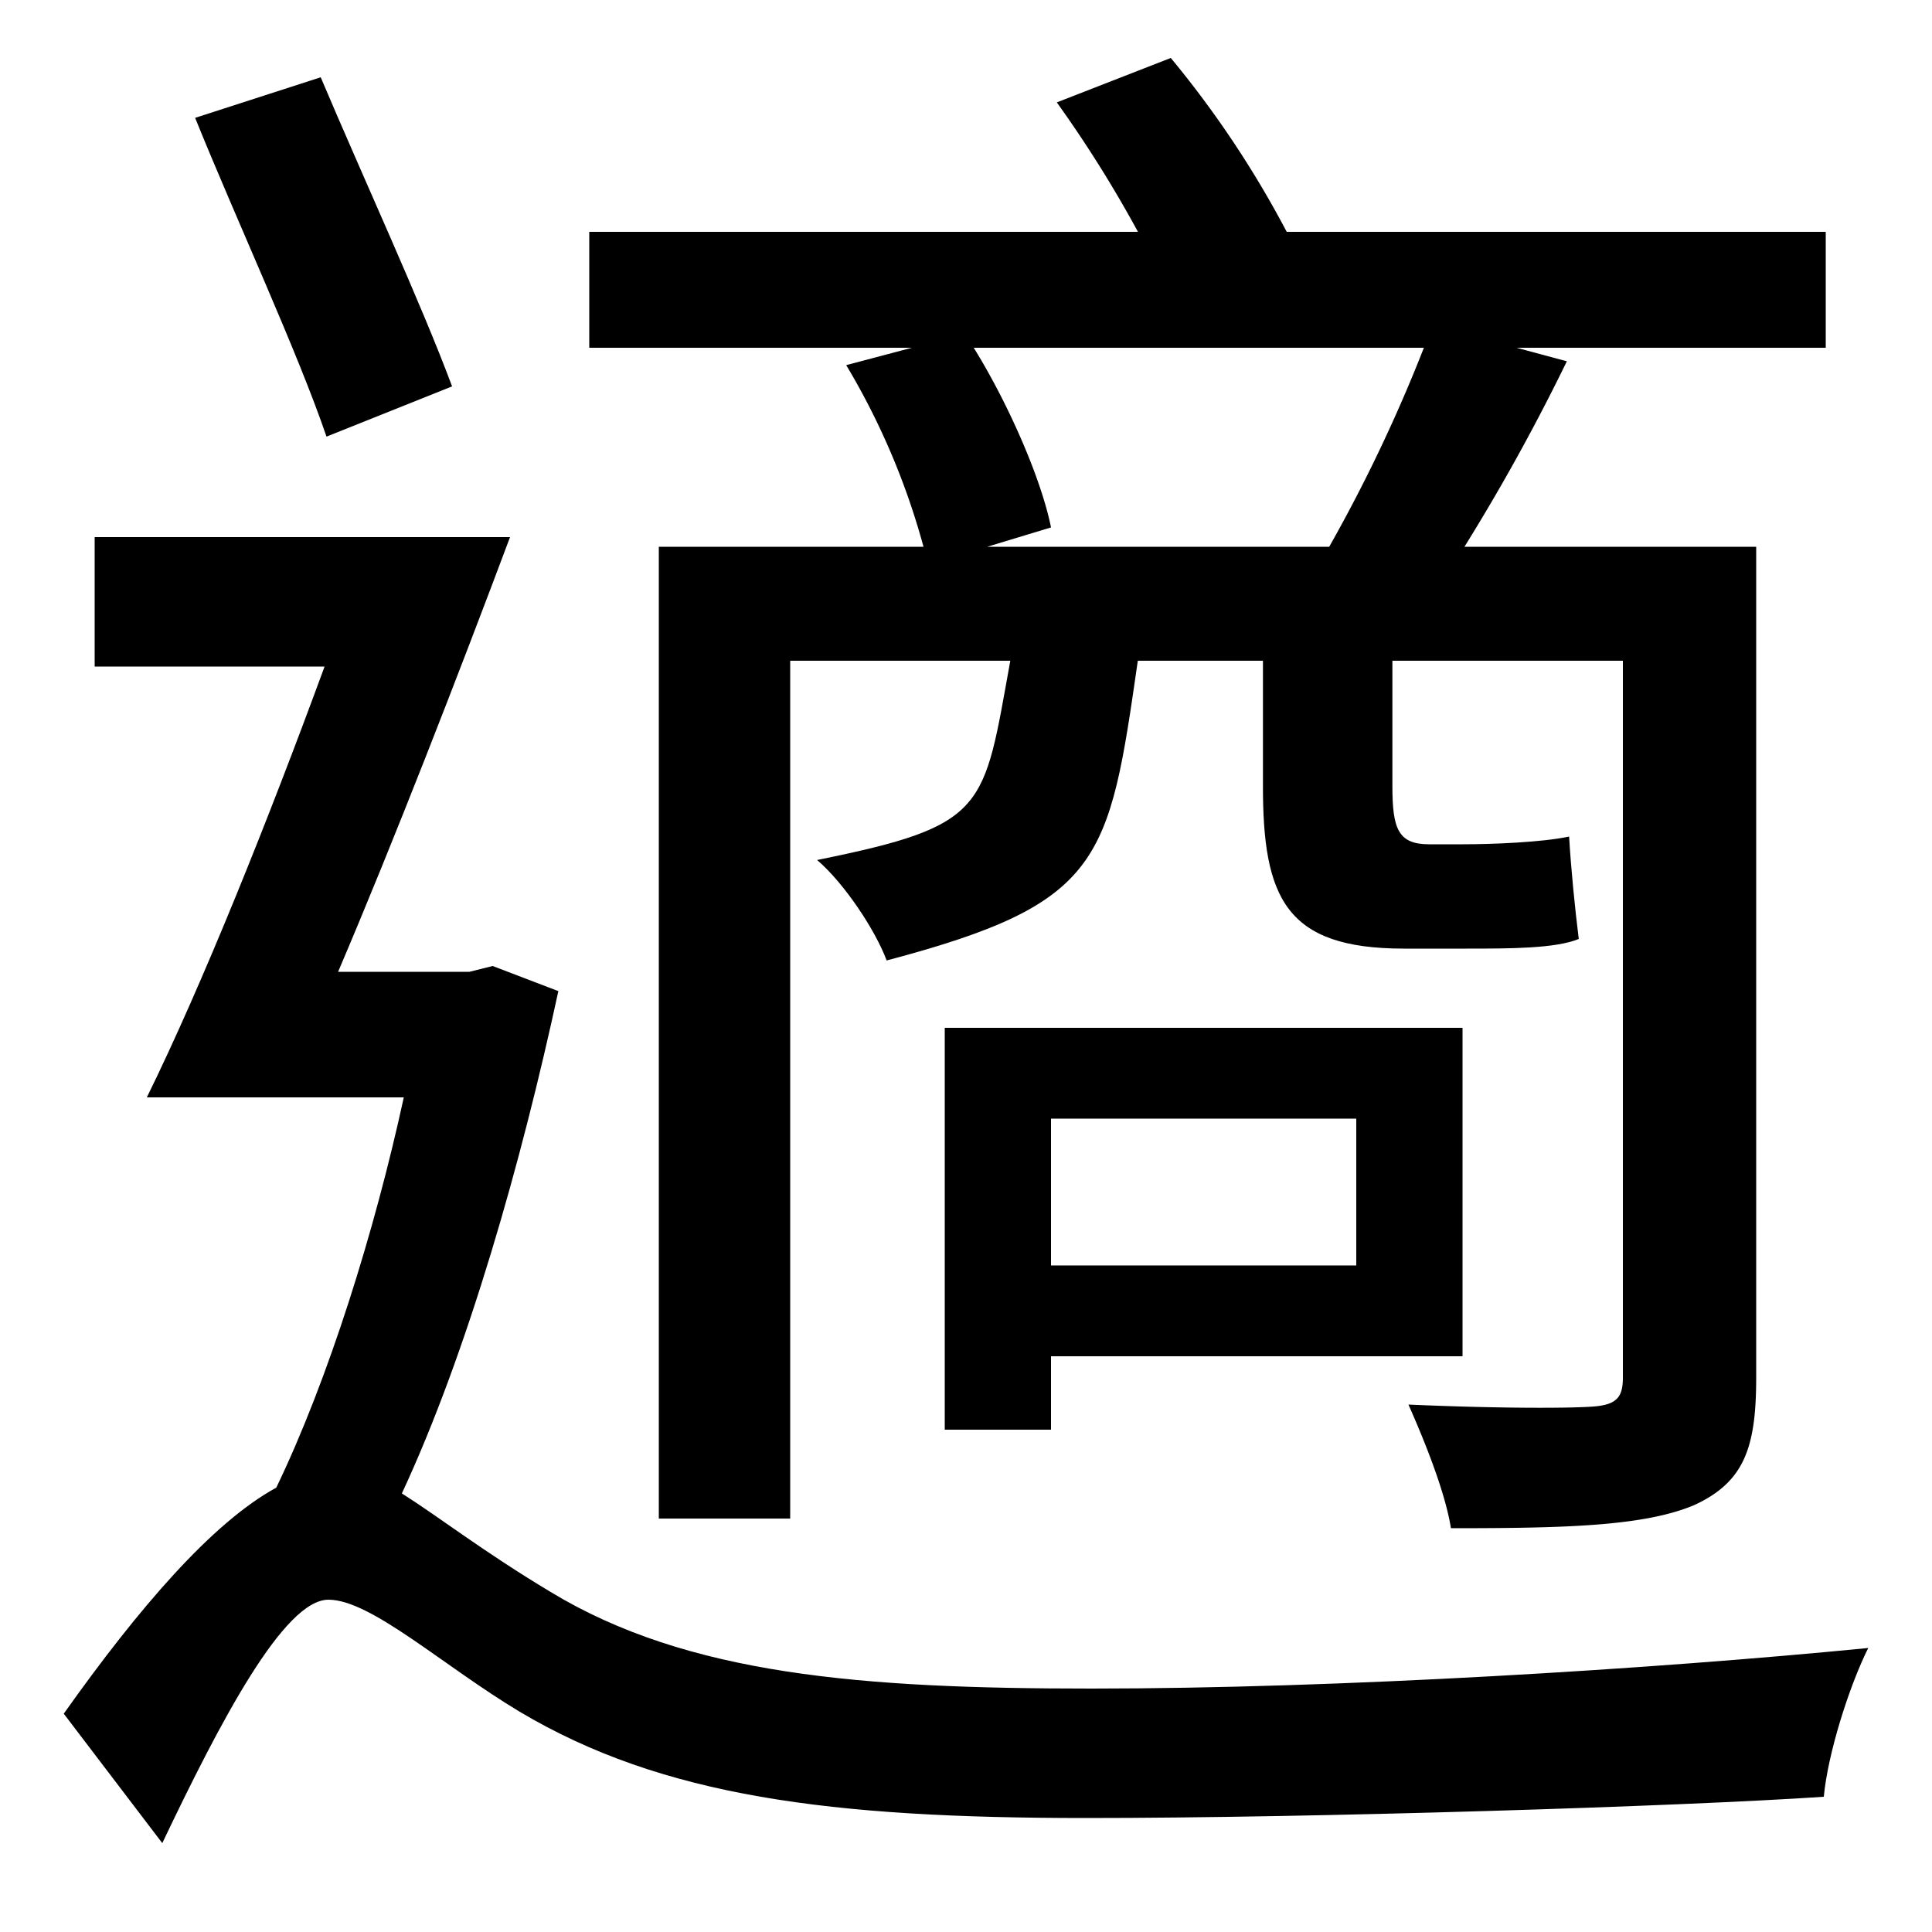
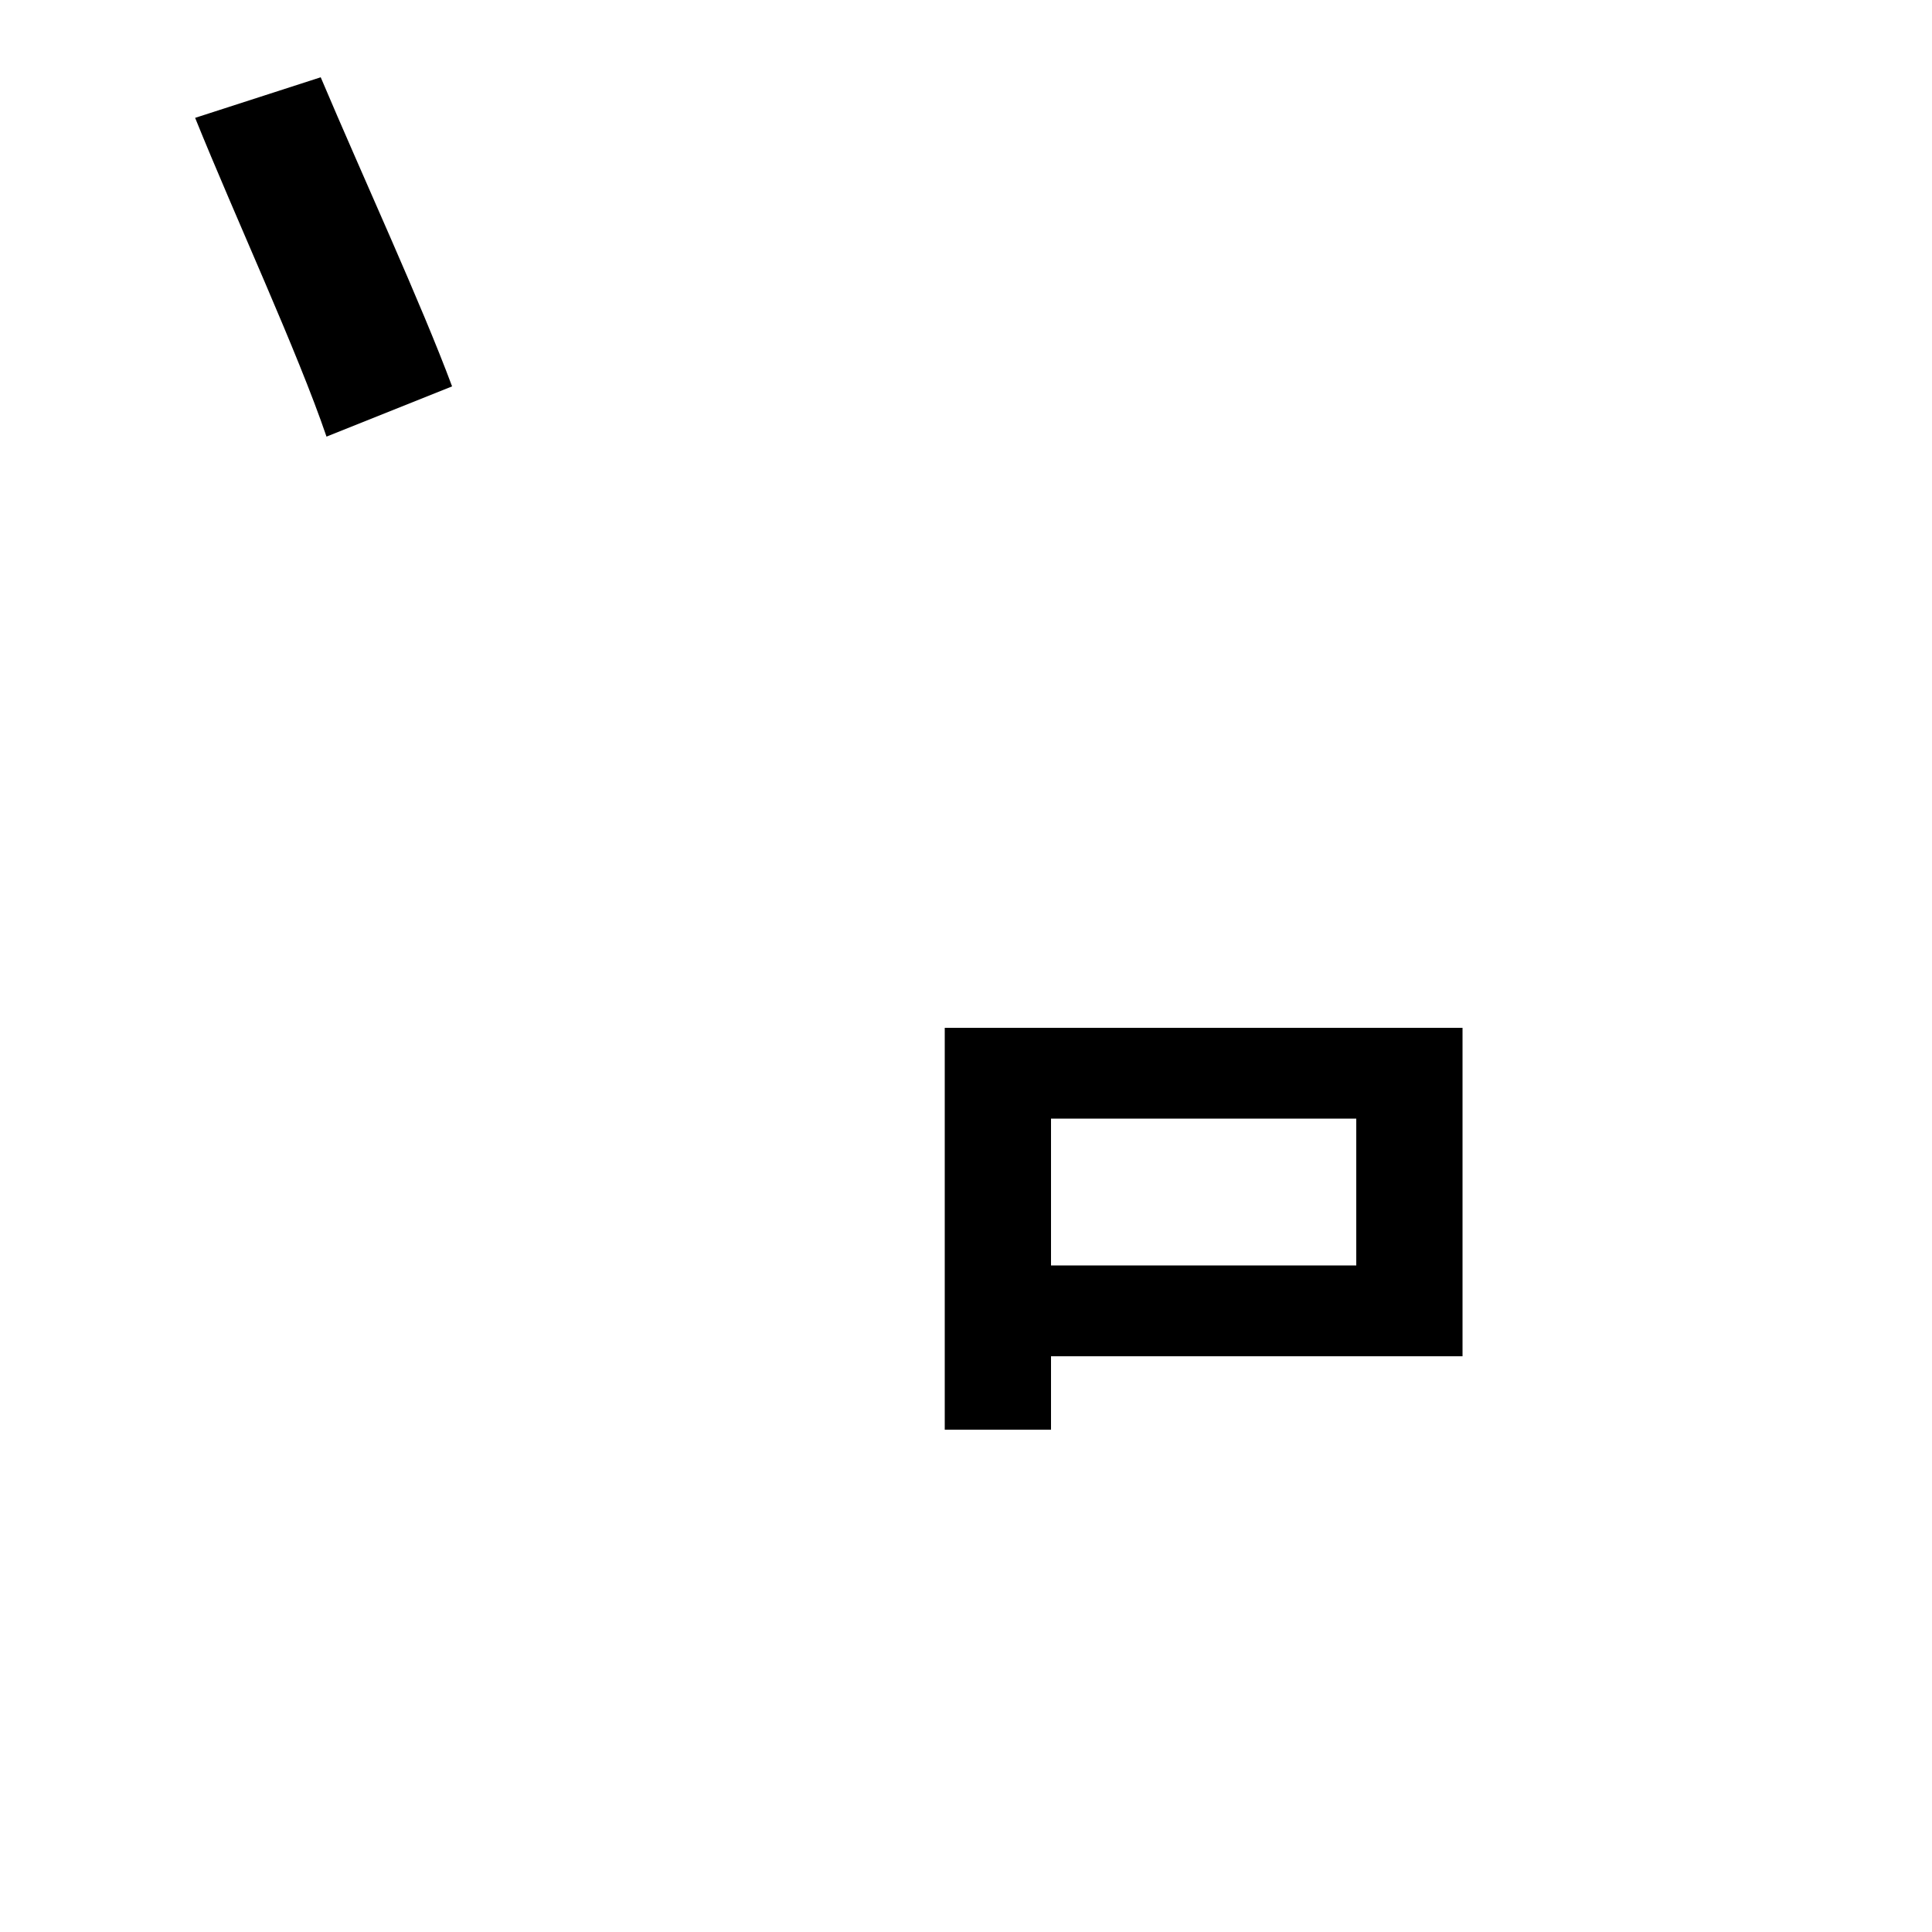
<svg xmlns="http://www.w3.org/2000/svg" id="Layer_1" data-name="Layer 1" viewBox="0 0 300 300">
  <title>4.2</title>
-   <path d="M86.7,153.9c-5.7,26.4-14.1,56.1-24.3,78,5.7,3.6,12.6,9,23.1,15.3,21.3,12.9,48.3,15,84,15,38.4,0,87-3,120.6-6.3-3,6-6.3,16.5-6.9,23.1-22.2,1.5-79.2,3.3-114.6,3.3-39.6,0-65.7-3.3-87.9-16.5-12-7.2-23.1-17.4-29.7-17.4-6.9,0-16.8,18.9-25.8,37.8L9.9,266.1c11.7-16.5,23.1-29.7,33-35.1,8.1-16.8,15.3-39.9,19.8-60.6H22.8c8.7-17.7,18.9-43.2,27.6-66.9H14.7V83.4H79.2c-8.1,21.6-18,47.1-26.7,67.5H72.9l3.6-.9Z" />
  <path d="M50.7,67.8C46.2,54.6,36.6,33.9,30.3,18.3L49.8,12c6.6,15.6,15.6,35.1,20.4,48Z" />
  <path d="M146.7,159.6V222h16.5V210.6h63.9v-51H146.7Zm63.9,14.1v22.8H163.2V173.7Z" />
-   <path d="M283.5,36H199.8a156.65,156.65,0,0,0-18-27l-17.7,6.9A190.24,190.24,0,0,1,176.7,36H91.5V54h50.1l-10.2,2.7a112.1,112.1,0,0,1,12,28.2H102.3V235.8h20.4V102.6H252V213.9c0,3-.9,4.2-4.5,4.5-3.9.3-15.3.3-28.8-.3,2.4,5.4,5.7,13.5,6.6,19.2,17.7,0,30-.3,37.8-3.6,7.8-3.6,9.6-9,9.6-19.8V84.9H227.4a318.4,318.4,0,0,0,15.9-28.8L235.5,54h48ZM206.4,84.9H153.3l9.9-3c-1.5-7.5-6.6-19.2-12-27.9h69.9A242.22,242.22,0,0,1,206.4,84.9Z" />
-   <path d="M218,147.3h9.75c6.6,0,13.8,0,17.4-1.5-.6-4.8-1.2-10.8-1.5-15.9-4.2.9-12,1.2-16.5,1.2h-5.24c-4.8,0-5.7-2.4-5.7-9V102.6h-20.1v19.2C196.06,139.5,199.66,147.3,218,147.3Z" />
-   <path d="M137.68,149.14c33.58-8.89,34.51-15.34,39-46.54h-19.8c-4.2,23.1-3.41,25.56-30,30.94C131.08,137.14,135.88,144.34,137.68,149.14Z" />
</svg>